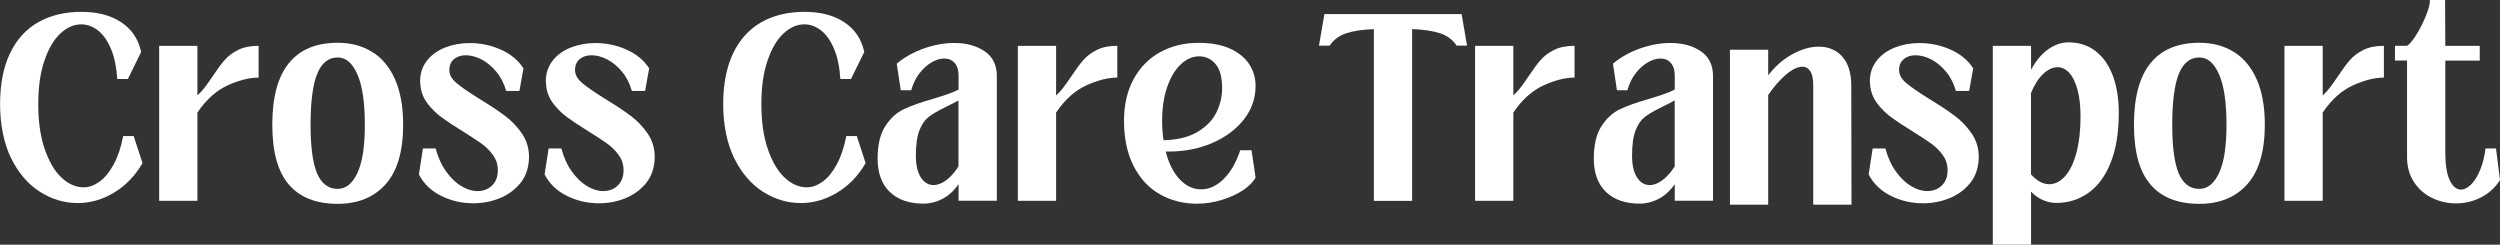
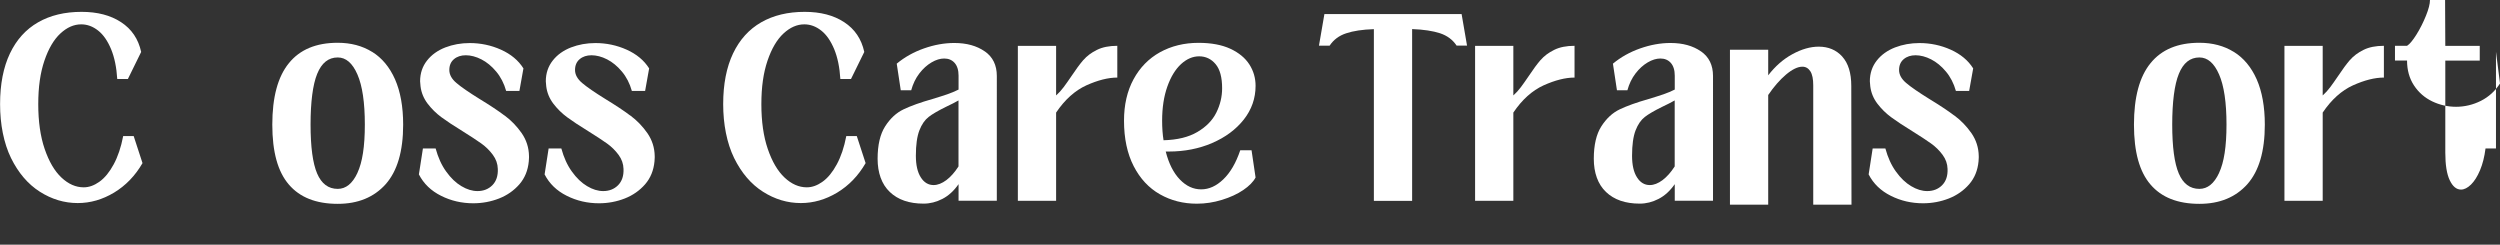
<svg xmlns="http://www.w3.org/2000/svg" id="Layer_2" data-name="Layer 2" viewBox="0 0 354.2 34.66">
  <rect x="0" y="0" width="354.2" height="34.66" fill="#333333" stroke="none" />
  <defs>
    <style> .cls-1 { fill: #fff; } </style>
  </defs>
  <g id="Layer_1-2" data-name="Layer 1">
    <g>
      <path class="cls-1" d="M17.45,19.29c-.3,1.57-.75,2.9-1.34,3.99-.59,1.09-1.25,1.91-2,2.45s-1.49.81-2.25.81c-1.12,0-2.17-.46-3.15-1.38-.98-.92-1.77-2.27-2.38-4.05-.61-1.78-.91-3.9-.91-6.35s.29-4.45.87-6.16c.58-1.71,1.34-3,2.27-3.86.93-.86,1.91-1.29,2.94-1.29.86,0,1.65.29,2.4.88s1.35,1.47,1.84,2.64c.48,1.17.77,2.58.87,4.22h1.51l1.88-3.83c-.4-1.84-1.35-3.24-2.85-4.22-1.5-.98-3.36-1.46-5.59-1.46-2.38,0-4.43.49-6.16,1.48-1.73.99-3.06,2.46-3.99,4.41-.93,1.95-1.4,4.35-1.4,7.19s.52,5.52,1.55,7.63c1.04,2.11,2.4,3.7,4.08,4.77,1.68,1.07,3.47,1.61,5.37,1.61,1.79,0,3.5-.49,5.15-1.48,1.64-.99,2.99-2.38,4.03-4.18l-1.25-3.83h-1.48Z" />
-       <path class="cls-1" d="M31.82,8.51c-.49.57-1.05,1.33-1.68,2.28-.42.62-.79,1.14-1.11,1.57-.32.43-.67.81-1.06,1.16v-7.02h-5.42v21.95h5.42v-12.5c1.24-1.84,2.67-3.12,4.29-3.86,1.63-.73,3.08-1.1,4.38-1.1v-4.5c-1.14,0-2.11.19-2.89.58-.79.39-1.43.87-1.92,1.44Z" />
      <path class="cls-1" d="M52.72,7.35c-1.39-.86-3.01-1.29-4.88-1.29-3.04,0-5.35.96-6.91,2.89-1.57,1.92-2.35,4.83-2.35,8.71s.78,6.66,2.34,8.48c1.56,1.83,3.87,2.74,6.93,2.74,2.87,0,5.13-.93,6.79-2.78,1.65-1.86,2.48-4.67,2.48-8.44,0-2.55-.39-4.69-1.15-6.42-.77-1.73-1.85-3.03-3.24-3.89ZM50.64,24.5c-.7,1.51-1.64,2.26-2.79,2.26-1.33,0-2.3-.73-2.92-2.18-.62-1.45-.93-3.76-.93-6.93s.31-5.65.94-7.19c.63-1.55,1.6-2.32,2.91-2.32,1.16,0,2.09.8,2.79,2.41.7,1.6,1.05,3.97,1.05,7.1s-.35,5.34-1.05,6.84Z" />
      <path class="cls-1" d="M71.47,16.36c-.93-.7-2.11-1.48-3.54-2.35-1.5-.93-2.59-1.68-3.26-2.25-.67-.57-1.01-1.18-1.01-1.84s.22-1.17.66-1.54c.44-.37,1-.55,1.68-.55s1.44.19,2.2.58c.76.39,1.46.96,2.1,1.73.64.76,1.11,1.68,1.41,2.74h1.88l.57-3.19c-.72-1.14-1.78-2.02-3.18-2.65-1.4-.63-2.88-.94-4.43-.94-1.24,0-2.39.21-3.46.62-1.07.42-1.94,1.03-2.59,1.86s-.98,1.8-.98,2.94c0,.15.02.39.06.7.11.91.45,1.73,1.01,2.47.56.73,1.21,1.37,1.94,1.91.73.54,1.73,1.2,2.98,1.97,1.12.7,2.01,1.28,2.67,1.75.66.47,1.21,1.02,1.65,1.62.45.61.68,1.27.7,1.99.04.99-.22,1.75-.77,2.31-.55.55-1.25.83-2.11.83-.74,0-1.5-.23-2.28-.7-.78-.46-1.5-1.15-2.15-2.06-.66-.91-1.15-2-1.5-3.28h-1.8l-.57,3.68c.68,1.32,1.73,2.33,3.14,3.03,1.41.71,2.93,1.06,4.56,1.06,1.29,0,2.51-.23,3.66-.68,1.15-.45,2.11-1.13,2.88-2.01.77-.89,1.21-1.97,1.33-3.25.02-.12.03-.29.03-.52v-.23c-.02-1.2-.37-2.28-1.04-3.25-.68-.97-1.48-1.8-2.41-2.49Z" />
      <path class="cls-1" d="M89.28,16.36c-.93-.7-2.11-1.48-3.54-2.35-1.5-.93-2.59-1.68-3.26-2.25-.67-.57-1.01-1.18-1.01-1.84s.22-1.17.66-1.54c.44-.37,1-.55,1.68-.55s1.44.19,2.2.58c.76.39,1.46.96,2.1,1.73.64.76,1.11,1.68,1.41,2.74h1.88l.57-3.19c-.72-1.14-1.78-2.02-3.18-2.65-1.4-.63-2.88-.94-4.43-.94-1.24,0-2.39.21-3.46.62-1.07.42-1.94,1.03-2.59,1.86s-.98,1.8-.98,2.94c0,.15.02.39.06.7.11.91.45,1.73,1.01,2.47.56.73,1.21,1.37,1.94,1.91.73.54,1.73,1.2,2.98,1.97,1.12.7,2.01,1.28,2.67,1.75.66.47,1.21,1.02,1.65,1.62.45.61.68,1.27.7,1.99.04.99-.22,1.75-.77,2.31-.55.55-1.25.83-2.11.83-.74,0-1.5-.23-2.28-.7-.78-.46-1.5-1.15-2.15-2.06-.66-.91-1.15-2-1.5-3.28h-1.8l-.57,3.68c.68,1.32,1.73,2.33,3.14,3.03,1.41.71,2.93,1.06,4.56,1.06,1.29,0,2.51-.23,3.66-.68,1.15-.45,2.11-1.13,2.88-2.01.77-.89,1.21-1.97,1.33-3.25.02-.12.03-.29.03-.52v-.23c-.02-1.2-.37-2.28-1.04-3.25-.68-.97-1.48-1.8-2.41-2.49Z" />
      <path class="cls-1" d="M119.9,19.29c-.3,1.57-.75,2.9-1.34,3.99-.59,1.09-1.25,1.91-2,2.45s-1.49.81-2.25.81c-1.12,0-2.17-.46-3.15-1.38-.98-.92-1.77-2.27-2.38-4.05-.61-1.78-.91-3.9-.91-6.35s.29-4.45.87-6.16c.58-1.71,1.34-3,2.27-3.86.93-.86,1.91-1.29,2.94-1.29.86,0,1.65.29,2.4.88s1.35,1.47,1.84,2.64c.48,1.17.77,2.58.87,4.22h1.51l1.88-3.83c-.4-1.84-1.35-3.24-2.85-4.22-1.5-.98-3.36-1.46-5.59-1.46-2.38,0-4.43.49-6.16,1.48-1.73.99-3.06,2.46-3.99,4.41-.93,1.95-1.4,4.35-1.4,7.19s.52,5.52,1.55,7.63c1.04,2.11,2.4,3.7,4.08,4.77,1.68,1.07,3.47,1.61,5.37,1.61,1.79,0,3.5-.49,5.15-1.48,1.64-.99,2.99-2.38,4.03-4.18l-1.25-3.83h-1.48Z" />
      <path class="cls-1" d="M139.52,7.28c-1.13-.79-2.57-1.19-4.32-1.19-1.41,0-2.84.26-4.29.77s-2.74,1.23-3.86,2.16l.57,3.77h1.48c.25-.91.63-1.7,1.15-2.38.52-.68,1.1-1.2,1.73-1.57.63-.37,1.23-.55,1.8-.55.61,0,1.1.21,1.47.62.37.42.56,1.02.56,1.81v1.97c-.49.25-1.03.47-1.6.67-.57.19-1.27.42-2.11.67-1.69.48-3.05.97-4.08,1.46-1.03.49-1.9,1.3-2.61,2.41-.71,1.11-1.07,2.64-1.07,4.6s.57,3.6,1.73,4.7c1.15,1.1,2.74,1.65,4.78,1.65.91,0,1.8-.22,2.67-.67.86-.44,1.63-1.14,2.29-2.09v2.35h5.42V10.76c0-1.53-.57-2.69-1.7-3.48ZM135.8,23.58c-.53.83-1.11,1.48-1.72,1.94-.62.46-1.22.7-1.81.7-.74,0-1.35-.36-1.81-1.09-.47-.73-.7-1.75-.7-3.06,0-1.55.17-2.75.5-3.6s.77-1.48,1.31-1.9c.54-.42,1.34-.88,2.41-1.41.78-.37,1.39-.68,1.82-.93v9.34Z" />
      <path class="cls-1" d="M153.48,8.51c-.49.57-1.05,1.33-1.68,2.28-.42.62-.79,1.14-1.11,1.57-.32.43-.67.81-1.06,1.16v-7.02h-5.42v21.95h5.42v-12.5c1.24-1.84,2.67-3.12,4.29-3.86,1.63-.73,3.08-1.1,4.38-1.1v-4.5c-1.14,0-2.11.19-2.89.58-.79.39-1.43.87-1.92,1.44Z" />
      <path class="cls-1" d="M171.74,20.26c1.87-.8,3.36-1.91,4.48-3.32,1.11-1.41,1.67-3.01,1.67-4.78,0-1.1-.29-2.11-.88-3.03-.59-.92-1.49-1.66-2.69-2.22-1.21-.56-2.71-.84-4.52-.84-2.03,0-3.85.45-5.45,1.33-1.6.89-2.85,2.17-3.75,3.83-.9,1.66-1.35,3.62-1.35,5.86,0,2.53.46,4.68,1.37,6.45.91,1.77,2.15,3.1,3.72,3.99s3.31,1.33,5.23,1.33c1.2,0,2.38-.18,3.55-.54s2.18-.82,3.02-1.39,1.43-1.17,1.75-1.78l-.57-3.86h-1.6c-.61,1.8-1.41,3.17-2.4,4.12-.99.95-2.03,1.42-3.14,1.42s-2.11-.46-3.01-1.39c-.9-.93-1.57-2.25-2.01-3.97h.46c2.2,0,4.24-.4,6.12-1.2ZM164.85,19.87c-.13-.81-.2-1.74-.2-2.78,0-1.84.25-3.45.74-4.83.49-1.38,1.14-2.44,1.94-3.18.8-.73,1.65-1.1,2.57-1.1s1.71.37,2.32,1.1c.62.73.93,1.88.93,3.42,0,1.22-.28,2.37-.83,3.47s-1.44,2-2.68,2.73c-1.24.73-2.83,1.12-4.79,1.17Z" />
      <path class="cls-1" d="M187.64,2l-.77,4.47h1.51c.55-.83,1.33-1.42,2.34-1.75,1.01-.34,2.32-.54,3.93-.59v24.33h5.42V4.12c1.62.06,2.93.26,3.95.59,1.02.34,1.8.92,2.35,1.75h1.48l-.77-4.47h-19.44Z" />
      <path class="cls-1" d="M218.26,8.51c-.49.57-1.05,1.33-1.68,2.28-.42.62-.79,1.14-1.11,1.57-.32.43-.67.81-1.06,1.16v-7.02h-5.42v21.95h5.42v-12.5c1.24-1.84,2.67-3.12,4.29-3.86,1.63-.73,3.08-1.1,4.38-1.1v-4.5c-1.14,0-2.11.19-2.89.58-.79.39-1.43.87-1.92,1.44Z" />
      <path class="cls-1" d="M240.99,7.28c-1.13-.79-2.57-1.19-4.32-1.19-1.41,0-2.84.26-4.29.77s-2.74,1.23-3.86,2.16l.57,3.77h1.48c.25-.91.63-1.7,1.15-2.38.52-.68,1.1-1.2,1.73-1.57.63-.37,1.23-.55,1.8-.55.61,0,1.1.21,1.47.62.37.42.56,1.02.56,1.81v1.97c-.49.25-1.03.47-1.6.67-.57.19-1.27.42-2.11.67-1.69.48-3.05.97-4.08,1.46-1.03.49-1.9,1.3-2.61,2.41-.71,1.11-1.07,2.64-1.07,4.6s.57,3.6,1.73,4.7c1.15,1.1,2.74,1.65,4.78,1.65.91,0,1.8-.22,2.67-.67.86-.44,1.63-1.14,2.29-2.09v2.35h5.42V10.76c0-1.53-.57-2.69-1.7-3.48ZM237.27,23.58c-.53.83-1.11,1.48-1.72,1.94-.62.46-1.22.7-1.81.7-.74,0-1.35-.36-1.81-1.09-.47-.73-.7-1.75-.7-3.06,0-1.55.17-2.75.5-3.6s.77-1.48,1.31-1.9c.54-.42,1.34-.88,2.41-1.41.78-.37,1.39-.68,1.82-.93v9.34Z" />
      <path class="cls-1" d="M261.02,8.02c-.86-.94-1.97-1.41-3.34-1.41-1.2,0-2.44.36-3.74,1.07s-2.43,1.71-3.42,2.99v-3.62h-5.42v21.95h5.42v-15.54c.8-1.18,1.64-2.14,2.52-2.89.88-.74,1.66-1.12,2.32-1.12.48,0,.85.22,1.13.65s.41,1.1.41,1.99v16.91h5.42l-.03-16.82c0-1.84-.43-3.22-1.28-4.16Z" />
      <path class="cls-1" d="M276.87,16.36c-.93-.7-2.11-1.48-3.54-2.35-1.5-.93-2.59-1.68-3.26-2.25-.67-.57-1.01-1.18-1.01-1.84s.22-1.17.66-1.54c.44-.37,1-.55,1.68-.55s1.44.19,2.2.58c.76.39,1.46.96,2.1,1.73.64.76,1.11,1.68,1.41,2.74h1.88l.57-3.19c-.72-1.14-1.78-2.02-3.18-2.65-1.4-.63-2.88-.94-4.43-.94-1.24,0-2.39.21-3.46.62-1.07.42-1.94,1.03-2.59,1.86s-.98,1.8-.98,2.94c0,.15.02.39.06.7.11.91.45,1.73,1.01,2.47.56.73,1.21,1.37,1.94,1.91.73.54,1.73,1.2,2.98,1.97,1.12.7,2.01,1.28,2.67,1.75.66.47,1.21,1.02,1.65,1.62.45.61.68,1.27.7,1.99.04.99-.22,1.75-.77,2.31-.55.55-1.25.83-2.11.83-.74,0-1.5-.23-2.28-.7-.78-.46-1.5-1.15-2.15-2.06-.66-.91-1.15-2-1.5-3.28h-1.8l-.57,3.68c.68,1.32,1.73,2.33,3.14,3.03,1.41.71,2.93,1.06,4.56,1.06,1.29,0,2.51-.23,3.66-.68,1.15-.45,2.11-1.13,2.88-2.01.77-.89,1.21-1.97,1.33-3.25.02-.12.03-.29.03-.52v-.23c-.02-1.2-.37-2.28-1.04-3.25-.68-.97-1.48-1.8-2.41-2.49Z" />
-       <path class="cls-1" d="M296.88,7.22c-1.06-.81-2.34-1.22-3.82-1.22-.99,0-1.95.33-2.88.99-.93.66-1.74,1.62-2.42,2.9v-3.39h-5.42v28.16h5.42v-7.51c.49.52,1.05.92,1.67,1.19s1.25.41,1.9.41c1.69,0,3.21-.47,4.55-1.42,1.34-.95,2.4-2.38,3.16-4.29.77-1.91,1.15-4.26,1.15-7.05,0-2.03-.29-3.79-.85-5.29-.57-1.5-1.39-2.65-2.45-3.47ZM294.19,21.63c-.39,1.45-.92,2.56-1.6,3.32-.67.76-1.43,1.15-2.27,1.15s-1.73-.46-2.57-1.39v-11.54c.51-1.22,1.1-2.13,1.77-2.74.67-.61,1.33-.91,2-.91.61,0,1.16.27,1.65.8.49.53.88,1.32,1.17,2.38.29,1.05.43,2.33.43,3.84,0,1.95-.2,3.65-.58,5.1Z" />
      <path class="cls-1" d="M316.48,7.35c-1.39-.86-3.01-1.29-4.88-1.29-3.04,0-5.35.96-6.91,2.89-1.57,1.92-2.35,4.83-2.35,8.71s.78,6.66,2.34,8.48c1.56,1.83,3.87,2.74,6.93,2.74,2.87,0,5.13-.93,6.79-2.78,1.65-1.86,2.48-4.67,2.48-8.44,0-2.55-.39-4.69-1.15-6.42-.77-1.73-1.85-3.03-3.24-3.89ZM314.4,24.5c-.7,1.51-1.64,2.26-2.79,2.26-1.33,0-2.3-.73-2.92-2.18-.62-1.45-.93-3.76-.93-6.93s.31-5.65.94-7.19c.63-1.55,1.6-2.32,2.91-2.32,1.16,0,2.09.8,2.79,2.41.7,1.6,1.05,3.97,1.05,7.1s-.35,5.34-1.05,6.84Z" />
      <path class="cls-1" d="M332.93,8.51c-.49.57-1.05,1.33-1.68,2.28-.42.62-.79,1.14-1.11,1.57-.32.43-.67.81-1.06,1.16v-7.02h-5.42v21.95h5.42v-12.5c1.24-1.84,2.67-3.12,4.29-3.86,1.63-.73,3.08-1.1,4.38-1.1v-4.5c-1.14,0-2.11.19-2.89.58-.79.39-1.43.87-1.92,1.44Z" />
-       <path class="cls-1" d="M353.63,21.03h-1.48c-.15,1.18-.41,2.21-.78,3.09-.37.88-.8,1.56-1.28,2.03-.48.47-.96.71-1.41.71-.65,0-1.18-.44-1.6-1.32-.42-.88-.63-2.19-.63-3.93v-13.02h4.88v-2.09h-4.88l-.03-6.5h-2.14c0,.54-.19,1.29-.57,2.23s-.83,1.84-1.35,2.67c-.52.83-.96,1.36-1.33,1.59h-1.71v2.09h1.71v13.69c0,1.35.33,2.53.98,3.52s1.52,1.75,2.58,2.26c1.06.51,2.2.77,3.39.77s2.4-.28,3.51-.84,2.01-1.38,2.71-2.46l-.57-4.5Z" />
+       <path class="cls-1" d="M353.63,21.03h-1.48c-.15,1.18-.41,2.21-.78,3.09-.37.88-.8,1.56-1.28,2.03-.48.47-.96.71-1.41.71-.65,0-1.18-.44-1.6-1.32-.42-.88-.63-2.19-.63-3.93v-13.02h4.88v-2.09h-4.88l-.03-6.5h-2.14c0,.54-.19,1.29-.57,2.23s-.83,1.84-1.35,2.67c-.52.83-.96,1.36-1.33,1.59h-1.71v2.09h1.71c0,1.35.33,2.53.98,3.52s1.52,1.75,2.58,2.26c1.06.51,2.2.77,3.39.77s2.4-.28,3.51-.84,2.01-1.38,2.71-2.46l-.57-4.5Z" />
    </g>
  </g>
</svg>